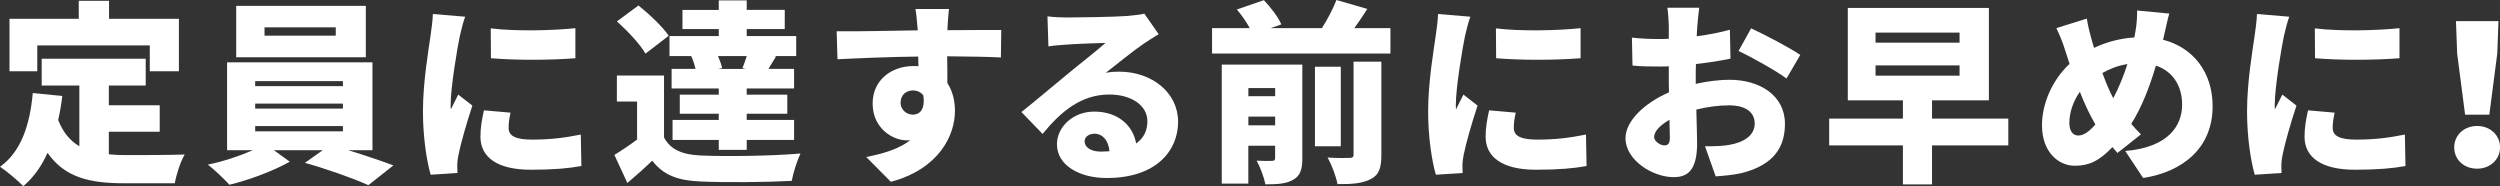
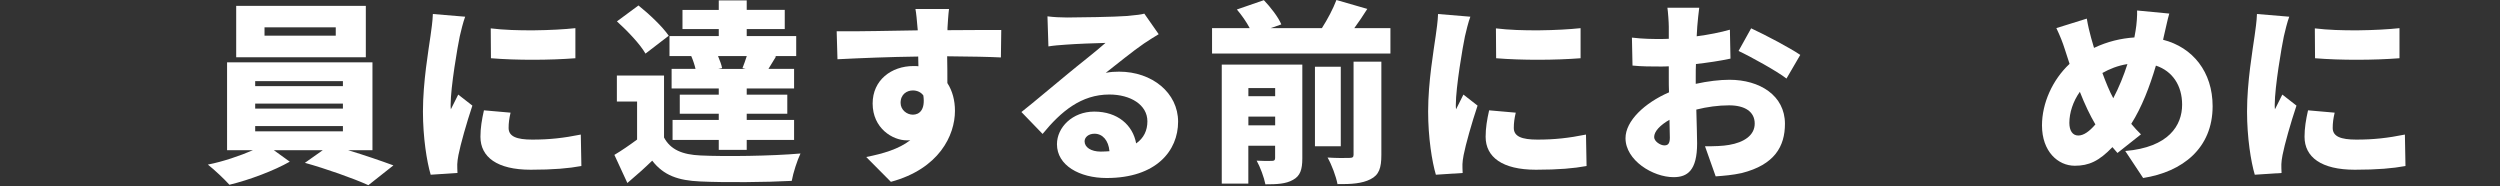
<svg xmlns="http://www.w3.org/2000/svg" id="b" viewBox="0 0 471.33 35.09">
  <rect x="0" y="0" width="471.33" height="35.09" fill="#333333" stroke="none" />
  <defs>
    <style>.d{fill:#fff;}</style>
  </defs>
  <g id="c">
-     <path class="d" d="m20.53,29.09c1.02.11,2.09.15,3.18.15,2.31,0,8.27,0,11.12-.11-.77,1.24-1.61,3.81-1.87,5.42h-9.55c-6.37,0-11.16-1.02-14.45-5.74-1.13,2.53-2.63,4.65-4.57,6.29-.88-.95-3.15-2.85-4.39-3.66,3.92-2.78,5.63-7.79,6.18-13.9l5.56.55c-.18,1.57-.44,3.11-.77,4.54.95,2.41,2.31,3.95,3.99,4.94v-11.45h-7.1v-5.05h19.61v5.05h-6.95v3.73h9.59v4.98h-9.59v4.28ZM7.03,13.43H1.79V3.55h13.06V.15h5.71v3.4h13.17v9.88h-5.49v-4.87H7.03v4.87Z" />
    <path class="d" d="m65.64,28.32c3.04.92,6.22,2.01,8.53,2.86l-4.72,3.73c-2.93-1.32-8.01-3.11-11.97-4.21l3.37-2.38h-9.22l3,2.16c-2.93,1.68-7.68,3.47-11.38,4.35-.99-1.1-2.78-2.78-4.06-3.8,2.82-.55,6.04-1.65,8.49-2.71h-4.87V11.75h27.41v16.57h-4.57Zm3.33-17.53h-24.44V1.1h24.44v9.7Zm-20.86,5.45h16.54v-.95h-16.54v.95Zm0,4.24h16.54v-.95h-16.54v.95Zm0,4.28h16.54v-.99h-16.54v.99Zm15.19-19.61h-13.43v1.57h13.43v-1.57Z" />
    <path class="d" d="m87.7,3.15c-.33.8-.88,3.04-1.02,3.7-.4,1.87-1.72,9.55-1.72,12.92,0,.11,0,.7.04.84.48-1.02.92-1.76,1.39-2.78l2.67,2.08c-1.1,3.29-2.23,7.28-2.63,9.33-.11.51-.22,1.39-.22,1.72,0,.4,0,1.06.04,1.65l-5.05.33c-.73-2.45-1.46-7.03-1.46-11.93,0-5.56,1.06-11.6,1.43-14.27.15-1.1.4-2.74.44-4.1l6.11.51Zm8.56,18.08c-.26,1.13-.37,1.94-.37,2.89,0,1.61,1.5,2.2,4.46,2.2,3.26,0,5.85-.29,9.15-.95l.11,5.93c-2.38.44-5.27.7-9.55.7-6.33,0-9.48-2.38-9.48-6.22,0-1.65.26-3.22.66-4.98l5.01.44Zm12.22-15.92v5.67c-4.76.37-11.09.4-15.92,0l-.04-5.63c4.72.59,11.89.4,15.95-.04Z" />
    <path class="d" d="m125.2,25.94c1.21,2.27,3.44,3.22,6.88,3.37,4.57.22,13.39.11,18.84-.37-.59,1.21-1.39,3.66-1.65,5.16-4.79.26-12.59.33-17.27.11-4.13-.18-6.88-1.13-9.04-3.92-1.39,1.35-2.82,2.63-4.68,4.21l-2.45-5.3c1.35-.8,2.85-1.83,4.28-2.89v-7.17h-3.81v-4.9h8.89v11.71Zm-3.51-15.84c-.99-1.76-3.4-4.28-5.38-6.07l4.06-3c2.01,1.61,4.54,3.99,5.71,5.71l-4.39,3.37Zm9.44,2.89c-.18-.77-.48-1.68-.81-2.42h-4.1v-3.77h9.29v-1.32h-6.84V1.87h6.84V.07h5.27v1.79h7.17v3.62h-7.17v1.32h9.33v3.77h-4.13l.33.07c-.55.88-1.02,1.68-1.43,2.34h4.83v3.7h-8.93v1.17h7.65v3.59h-7.65v1.17h8.93v3.77h-8.93v1.87h-5.27v-1.87h-8.71v-3.77h8.71v-1.17h-7.35v-3.59h7.35v-1.17h-8.89v-3.7h4.5Zm8.85-.15c.26-.7.59-1.5.81-2.27h-5.42c.33.8.66,1.65.77,2.27l-.7.15h5.12l-.59-.15Z" />
    <path class="d" d="m188.71,10.83c-2.16-.11-5.56-.18-10.14-.22.04,1.72.04,3.55.04,5.05.95,1.46,1.43,3.26,1.43,5.23,0,4.65-3,10.94-12.08,13.39l-4.65-4.68c3.15-.62,6.18-1.5,8.31-3.18-.22.04-.44.04-.66.04-2.67,0-6.44-2.27-6.44-6.95,0-4.39,3.51-7.06,7.72-7.06.33,0,.62,0,.91.04l-.04-1.83c-5.45.07-10.79.29-15.22.51l-.15-5.27c4.21.04,10.61-.11,15.29-.18l-.04-.4c-.11-1.39-.26-2.93-.4-3.62h6.33c-.11.7-.26,2.93-.29,3.59v.4c3.37,0,8.23-.07,10.14-.04l-.07,5.2Zm-16.61,10.79c1.17,0,2.38-.84,1.98-3.62-.44-.62-1.17-.95-1.98-.95-1.1,0-2.31.7-2.31,2.34,0,1.32,1.17,2.23,2.31,2.23Z" />
    <path class="d" d="m218.46,6.44c-.95.59-1.87,1.13-2.78,1.76-2.05,1.39-5.23,3.99-7.21,5.53.95-.18,1.65-.22,2.52-.22,6.22,0,11.12,3.99,11.12,9.44s-4.1,10.61-13.47,10.61c-5.12,0-9.37-2.38-9.37-6.37,0-3.18,2.93-6.15,7.03-6.15,4.43,0,7.28,2.56,7.9,6,1.43-.99,2.12-2.42,2.12-4.17,0-3.11-3.18-5.05-7.17-5.05-5.31,0-9.11,3.18-12.59,7.43l-3.99-4.13c2.34-1.83,6.55-5.42,8.71-7.17,2.01-1.68,5.38-4.28,7.14-5.86-1.83.04-5.56.18-7.5.33-1.1.07-2.38.18-3.26.33l-.18-5.67c1.13.15,2.49.22,3.7.22,1.94,0,9.18-.11,11.34-.29,1.72-.15,2.74-.29,3.22-.44l2.71,3.88Zm-9.29,22.06c-.18-2.01-1.28-3.29-2.82-3.29-1.17,0-1.87.7-1.87,1.43,0,1.13,1.21,1.94,3.04,1.94.59,0,1.13-.04,1.65-.07Z" />
    <path class="d" d="m262.14,5.3v4.79h-33.63v-4.79h7.1c-.59-1.13-1.54-2.49-2.42-3.51l5.09-1.76c1.28,1.35,2.71,3.18,3.29,4.57l-2.01.7h9.66c1.06-1.65,2.12-3.66,2.74-5.3l5.82,1.68c-.8,1.28-1.65,2.52-2.45,3.62h6.81Zm-16.61,24.55c0,2.12-.4,3.33-1.76,4.06-1.35.77-3.04.84-5.2.84-.26-1.32-.99-3.29-1.65-4.46,1.06.07,2.45.07,2.89.04.44,0,.59-.15.59-.55v-2.31h-5.05v7.14h-5.01V12.18h15.19v17.67Zm-10.17-13.25v1.54h5.05v-1.54h-5.05Zm5.05,7.03v-1.65h-5.05v1.65h5.05Zm12.37,3.95h-4.87v-15h4.87v15Zm2.42-15.96h5.23v17.6c0,2.45-.44,3.77-2.05,4.57-1.57.81-3.62.95-6.22.92-.26-1.43-1.1-3.66-1.87-5.01,1.65.11,3.55.11,4.13.07.59,0,.77-.15.77-.62V11.63Z" />
    <path class="d" d="m277.21,3.15c-.33.8-.88,3.04-1.02,3.7-.4,1.87-1.72,9.55-1.72,12.92,0,.11,0,.7.04.84.48-1.02.92-1.76,1.39-2.78l2.67,2.08c-1.1,3.29-2.23,7.28-2.63,9.33-.11.51-.22,1.39-.22,1.72,0,.4,0,1.06.04,1.65l-5.05.33c-.73-2.45-1.46-7.03-1.46-11.93,0-5.56,1.06-11.6,1.43-14.27.15-1.1.4-2.74.44-4.1l6.11.51Zm8.56,18.08c-.26,1.13-.37,1.94-.37,2.89,0,1.61,1.5,2.2,4.46,2.2,3.26,0,5.85-.29,9.15-.95l.11,5.93c-2.38.44-5.27.7-9.55.7-6.33,0-9.48-2.38-9.48-6.22,0-1.65.26-3.22.66-4.98l5.01.44Zm12.22-15.92v5.67c-4.76.37-11.09.4-15.92,0l-.04-5.63c4.72.59,11.89.4,15.95-.04Z" />
    <path class="d" d="m319.69,15.81c2.31-.51,4.57-.77,6.37-.77,5.71,0,10.46,2.96,10.46,8.3,0,4.25-1.94,7.72-8.16,9.29-1.68.37-3.33.51-4.9.62l-2.01-5.67c1.76,0,3.33-.04,4.54-.26,2.78-.47,4.83-1.79,4.83-4.02s-1.83-3.44-4.83-3.44c-2.01,0-4.17.29-6.18.8.07,2.74.15,5.27.15,6.37,0,5.12-1.83,6.37-4.43,6.37-3.92,0-9.07-3.18-9.07-7.35,0-3.26,3.62-6.66,8.2-8.64-.04-.95-.04-1.9-.04-2.82v-2.09c-.59.04-1.1.04-1.57.04-1.61,0-3.59,0-5.27-.18l-.11-5.27c2.2.26,3.92.26,5.23.26.55,0,1.13,0,1.72-.04v-2.3c0-.77-.15-2.86-.26-3.55h6c-.11.7-.29,2.56-.37,3.51l-.11,1.87c2.23-.29,4.46-.73,6.26-1.24l.11,5.45c-2.01.44-4.32.77-6.51,1.02-.04.77-.04,1.57-.04,2.34v1.39Zm-4.87,10.17c0-.7-.04-1.9-.07-3.4-1.79,1.03-2.89,2.2-2.89,3.26,0,.84,1.21,1.57,1.9,1.57.55,0,1.06-.15,1.06-1.43Zm15.33-20.64c2.89,1.35,7.25,3.66,9.26,5.01l-2.6,4.46c-1.72-1.35-6.81-4.17-9.04-5.2l2.38-4.28Z" />
-     <path class="d" d="m378.63,27.41h-14.38v7.36h-5.49v-7.36h-13.9v-5.05h13.9v-3.44h-10.39V1.5h26.6v17.42h-10.72v3.44h14.38v5.05Zm-25.03-19.36h15.84v-1.9h-15.84v1.9Zm0,6.22h15.84v-1.94h-15.84v1.94Z" />
    <path class="d" d="m407.82,7.5c5.6,1.43,9.33,6.07,9.33,12.52,0,7.94-5.67,12.37-13.1,13.54l-3.37-5.09c8.2-.7,10.72-4.83,10.72-8.74,0-3.62-1.83-6.33-4.94-7.36-1.17,3.95-2.67,7.87-4.65,10.98.59.7,1.21,1.39,1.83,1.98l-4.43,3.51-.95-1.1c-2.52,2.63-4.43,3.51-7.1,3.51-3.15,0-6.18-2.67-6.18-7.61,0-4.17,1.98-8.6,5.2-11.6-.29-.88-.58-1.79-.88-2.71-.44-1.39-.88-2.49-1.61-4.03l5.74-1.79c.22,1.32.51,2.53.81,3.62.18.62.37,1.24.55,1.9,2.56-1.21,5.05-1.79,7.61-1.97.07-.44.15-.84.22-1.24.22-1.24.33-2.96.29-3.84l6.07.58c-.33,1.06-.73,3.11-.99,4.13l-.18.8Zm-12.77,15.96c-1.02-1.72-2.01-3.81-2.93-6.15-1.28,1.79-1.98,3.95-1.98,5.86,0,1.43.59,2.38,1.68,2.38,1.02,0,2.09-.77,3.22-2.08Zm1.32-9.7c.66,1.79,1.35,3.48,2.05,4.76,1.06-2.01,1.98-4.28,2.67-6.44-1.83.29-3.37.92-4.72,1.68Z" />
    <path class="d" d="m431.6,3.15c-.33.8-.88,3.04-1.02,3.7-.4,1.87-1.72,9.55-1.72,12.92,0,.11,0,.7.04.84.48-1.02.92-1.76,1.39-2.78l2.67,2.08c-1.1,3.29-2.23,7.28-2.63,9.33-.11.51-.22,1.39-.22,1.72,0,.4,0,1.06.04,1.65l-5.05.33c-.73-2.45-1.46-7.03-1.46-11.93,0-5.56,1.06-11.6,1.43-14.27.15-1.1.4-2.74.44-4.1l6.11.51Zm8.56,18.08c-.26,1.13-.37,1.94-.37,2.89,0,1.61,1.5,2.2,4.46,2.2,3.26,0,5.85-.29,9.15-.95l.11,5.93c-2.38.44-5.27.7-9.55.7-6.33,0-9.48-2.38-9.48-6.22,0-1.65.26-3.22.66-4.98l5.01.44Zm12.22-15.92v5.67c-4.76.37-11.09.4-15.92,0l-.04-5.63c4.72.59,11.89.4,15.95-.04Z" />
-     <path class="d" d="m462.7,27.77c0-2.27,1.83-4.02,4.32-4.02s4.32,1.76,4.32,4.02-1.83,4.03-4.32,4.03-4.32-1.68-4.32-4.03Zm.55-17.71l-.22-6.07h8.01l-.22,6.07-1.5,11.56h-4.57l-1.5-11.56Z" />
  </g>
</svg>